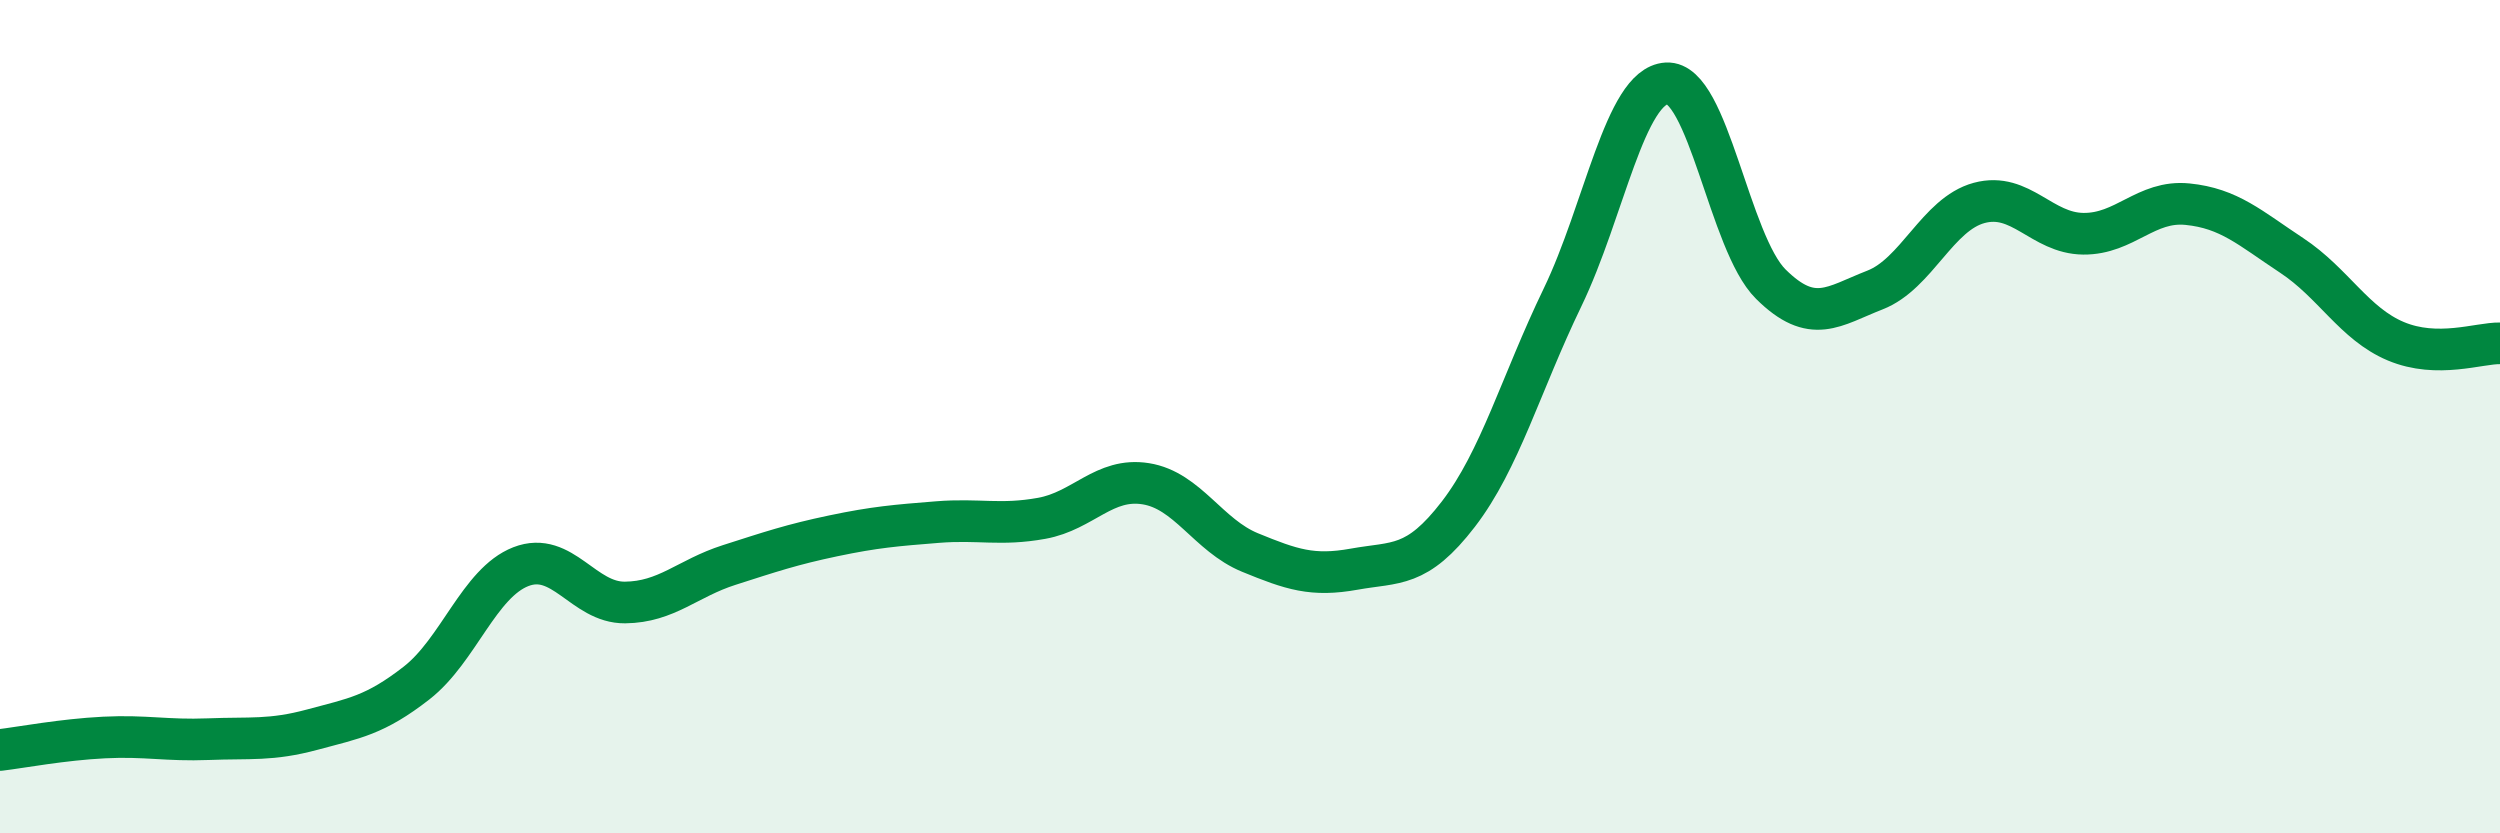
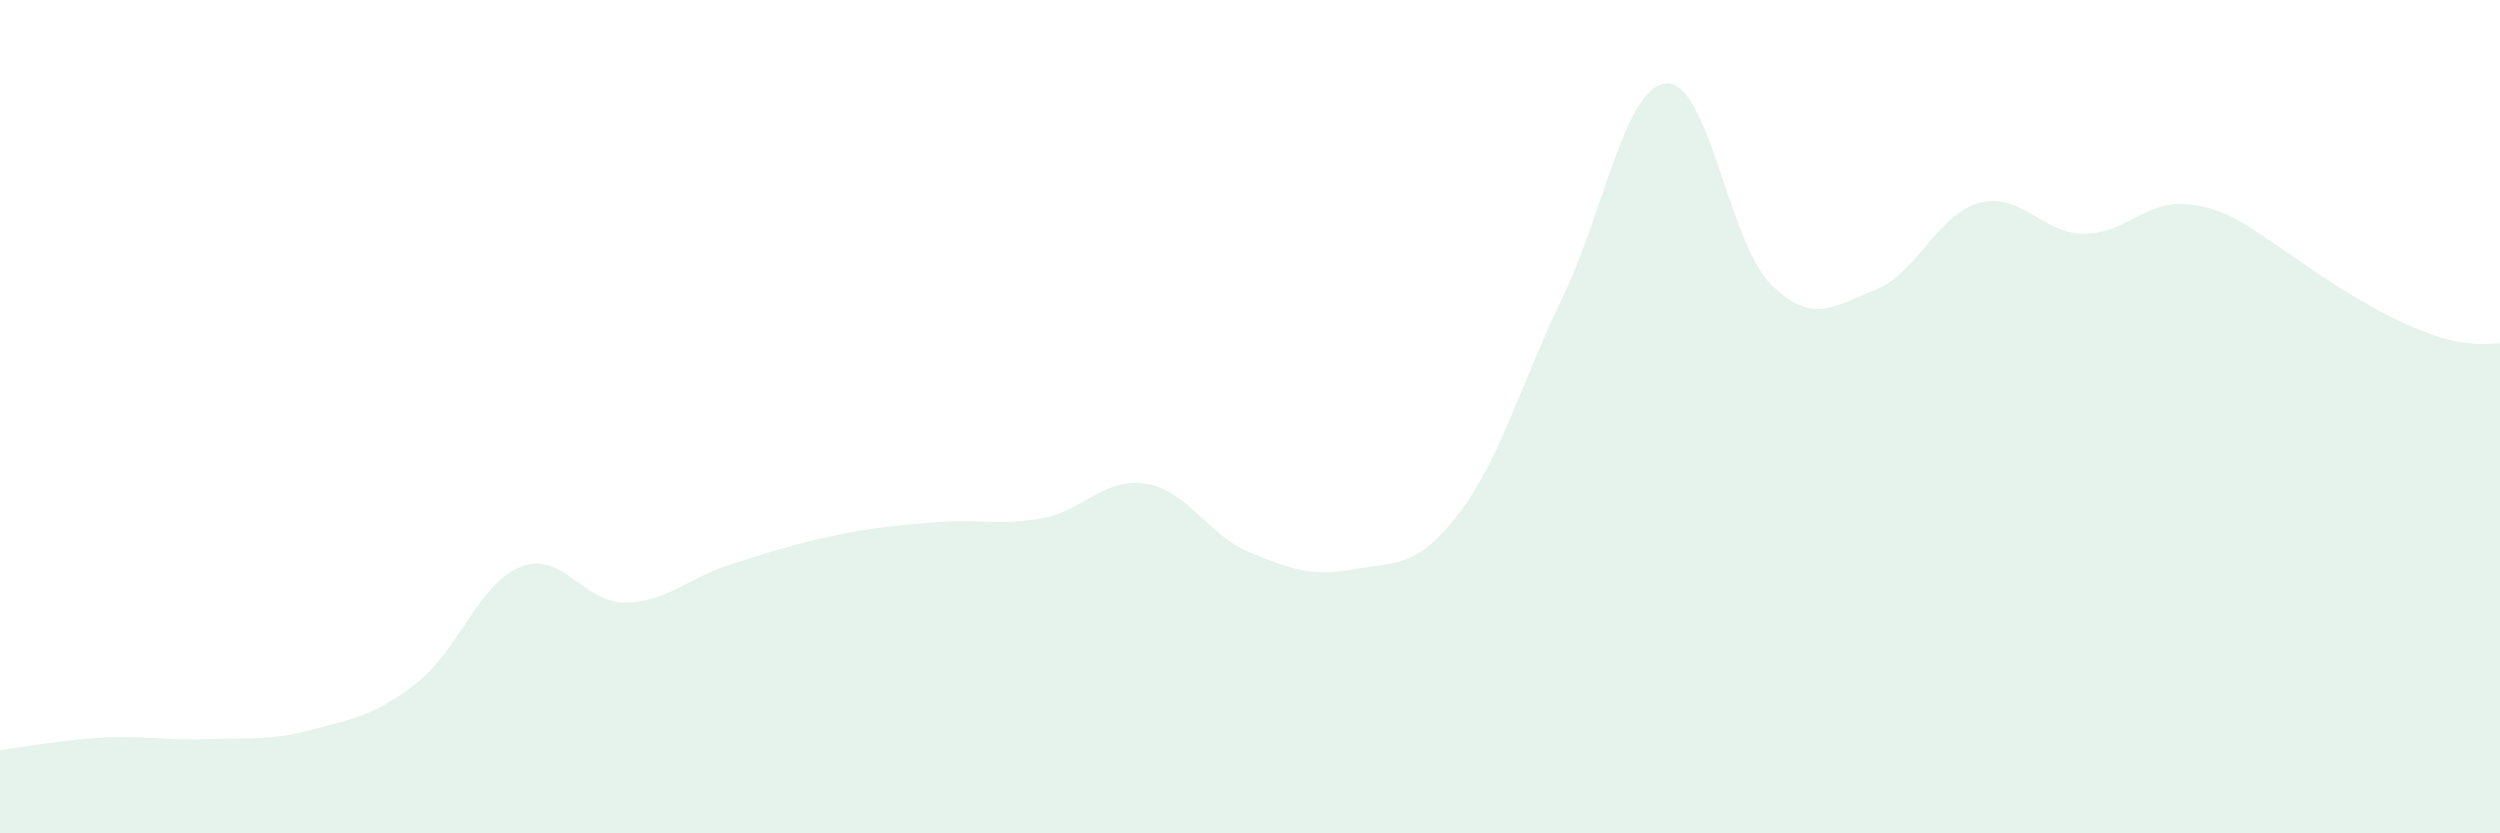
<svg xmlns="http://www.w3.org/2000/svg" width="60" height="20" viewBox="0 0 60 20">
-   <path d="M 0,18 C 0.5,17.94 1.5,17.75 2.5,17.7 C 3.5,17.65 4,17.78 5,17.74 C 6,17.7 6.5,17.78 7.5,17.51 C 8.5,17.24 9,17.17 10,16.39 C 11,15.61 11.5,13.99 12.5,13.6 C 13.5,13.21 14,14.47 15,14.46 C 16,14.45 16.5,13.88 17.5,13.56 C 18.5,13.24 19,13.07 20,12.86 C 21,12.65 21.5,12.61 22.5,12.53 C 23.5,12.45 24,12.62 25,12.44 C 26,12.26 26.5,11.45 27.5,11.61 C 28.5,11.77 29,12.85 30,13.26 C 31,13.67 31.5,13.84 32.5,13.66 C 33.5,13.48 34,13.64 35,12.34 C 36,11.04 36.5,9.21 37.5,7.14 C 38.5,5.07 39,2.06 40,2 C 41,1.94 41.5,5.83 42.5,6.82 C 43.5,7.81 44,7.35 45,6.96 C 46,6.57 46.5,5.14 47.5,4.87 C 48.5,4.6 49,5.6 50,5.61 C 51,5.62 51.5,4.8 52.5,4.9 C 53.5,5 54,5.47 55,6.13 C 56,6.79 56.5,7.77 57.5,8.19 C 58.5,8.61 59.5,8.23 60,8.24L60 20L0 20Z" fill="#008740" opacity="0.1" stroke-linecap="round" stroke-linejoin="round" />
-   <path d="M 0,18 C 0.5,17.94 1.5,17.75 2.5,17.7 C 3.5,17.65 4,17.78 5,17.74 C 6,17.7 6.5,17.78 7.5,17.51 C 8.5,17.24 9,17.17 10,16.39 C 11,15.61 11.5,13.99 12.5,13.6 C 13.5,13.21 14,14.47 15,14.46 C 16,14.45 16.5,13.88 17.5,13.56 C 18.5,13.24 19,13.07 20,12.86 C 21,12.65 21.5,12.61 22.5,12.53 C 23.5,12.45 24,12.62 25,12.44 C 26,12.26 26.5,11.45 27.5,11.61 C 28.5,11.77 29,12.85 30,13.26 C 31,13.67 31.5,13.84 32.5,13.66 C 33.5,13.48 34,13.64 35,12.34 C 36,11.04 36.5,9.21 37.5,7.14 C 38.5,5.07 39,2.06 40,2 C 41,1.94 41.5,5.83 42.5,6.82 C 43.5,7.81 44,7.35 45,6.96 C 46,6.57 46.5,5.14 47.5,4.87 C 48.5,4.6 49,5.6 50,5.61 C 51,5.62 51.5,4.8 52.5,4.9 C 53.5,5 54,5.47 55,6.13 C 56,6.79 56.5,7.77 57.5,8.19 C 58.5,8.61 59.5,8.23 60,8.24" stroke="#008740" stroke-width="1" fill="none" stroke-linecap="round" stroke-linejoin="round" />
+   <path d="M 0,18 C 0.5,17.94 1.5,17.75 2.5,17.7 C 3.5,17.65 4,17.78 5,17.74 C 6,17.7 6.5,17.78 7.5,17.51 C 8.5,17.24 9,17.17 10,16.39 C 11,15.61 11.5,13.99 12.5,13.6 C 13.5,13.21 14,14.47 15,14.46 C 16,14.45 16.5,13.88 17.5,13.56 C 18.5,13.24 19,13.07 20,12.86 C 21,12.65 21.5,12.61 22.5,12.53 C 23.5,12.45 24,12.62 25,12.44 C 26,12.26 26.5,11.45 27.5,11.61 C 28.5,11.77 29,12.85 30,13.26 C 31,13.67 31.5,13.84 32.5,13.66 C 33.5,13.48 34,13.64 35,12.34 C 36,11.04 36.5,9.21 37.5,7.14 C 38.5,5.07 39,2.06 40,2 C 41,1.94 41.5,5.83 42.5,6.82 C 43.5,7.81 44,7.35 45,6.96 C 46,6.57 46.5,5.14 47.5,4.87 C 48.5,4.6 49,5.6 50,5.61 C 51,5.62 51.5,4.8 52.5,4.9 C 53.5,5 54,5.47 55,6.13 C 58.5,8.61 59.5,8.23 60,8.24L60 20L0 20Z" fill="#008740" opacity="0.1" stroke-linecap="round" stroke-linejoin="round" />
</svg>